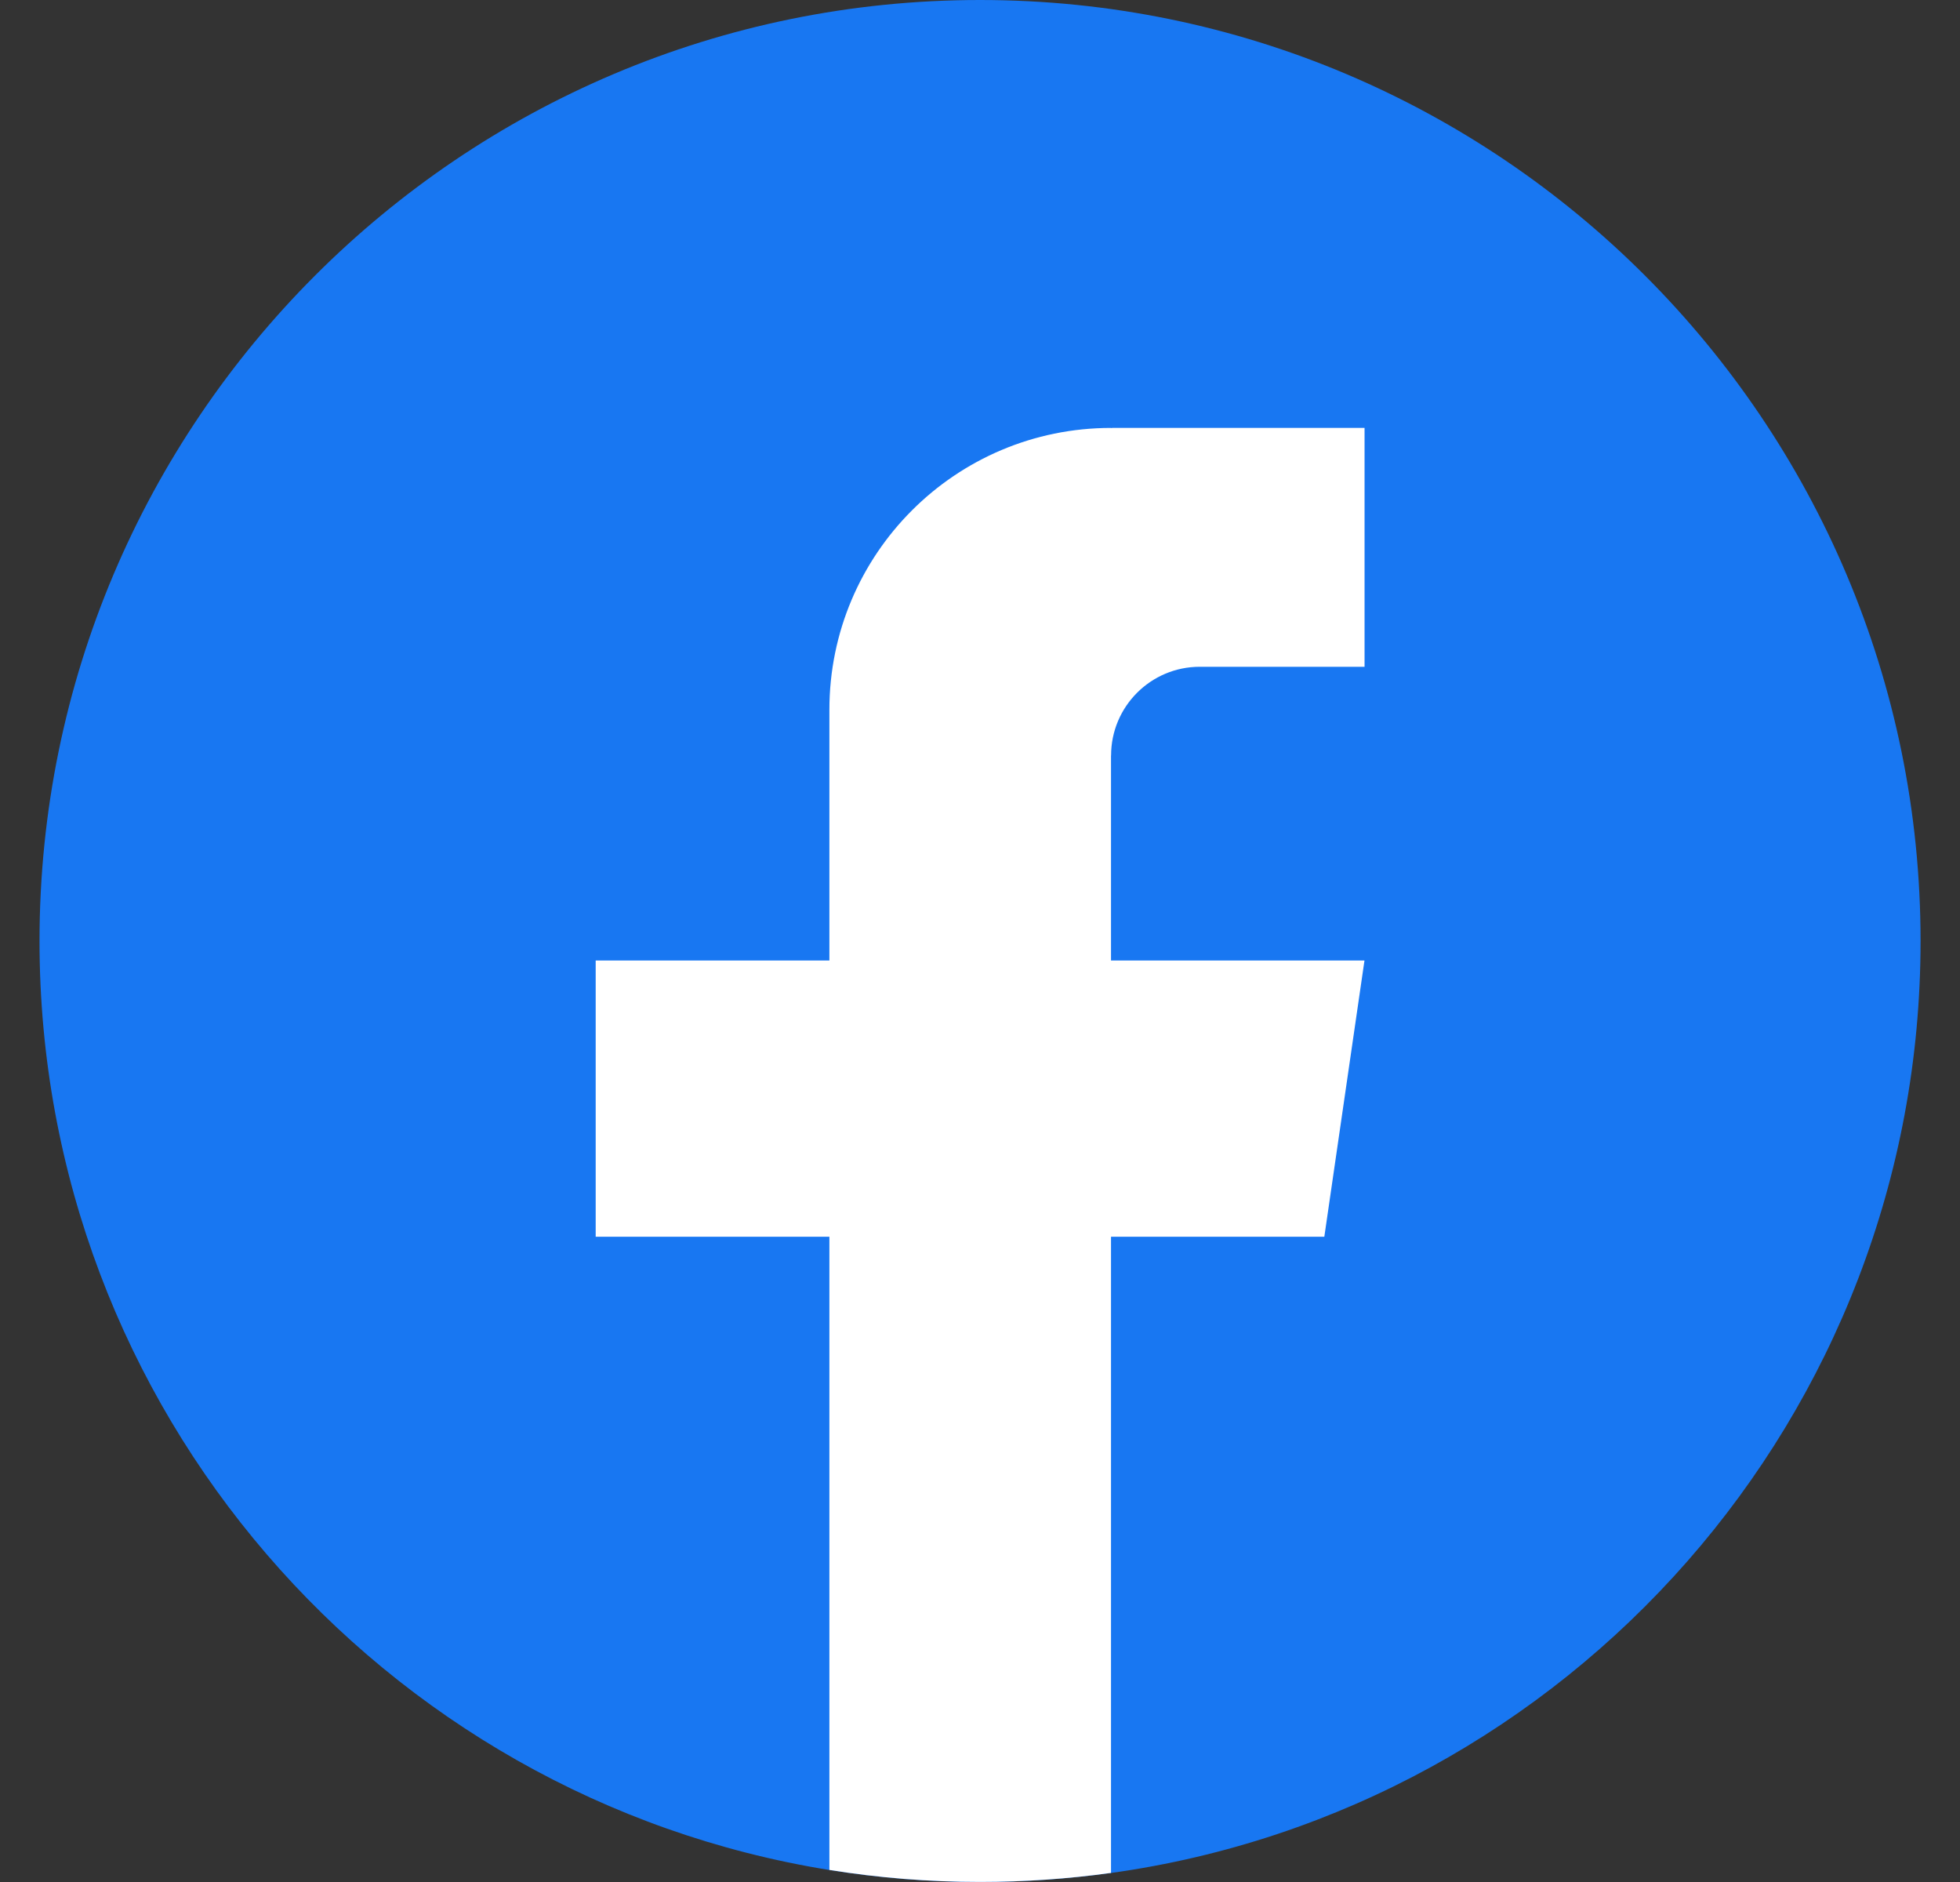
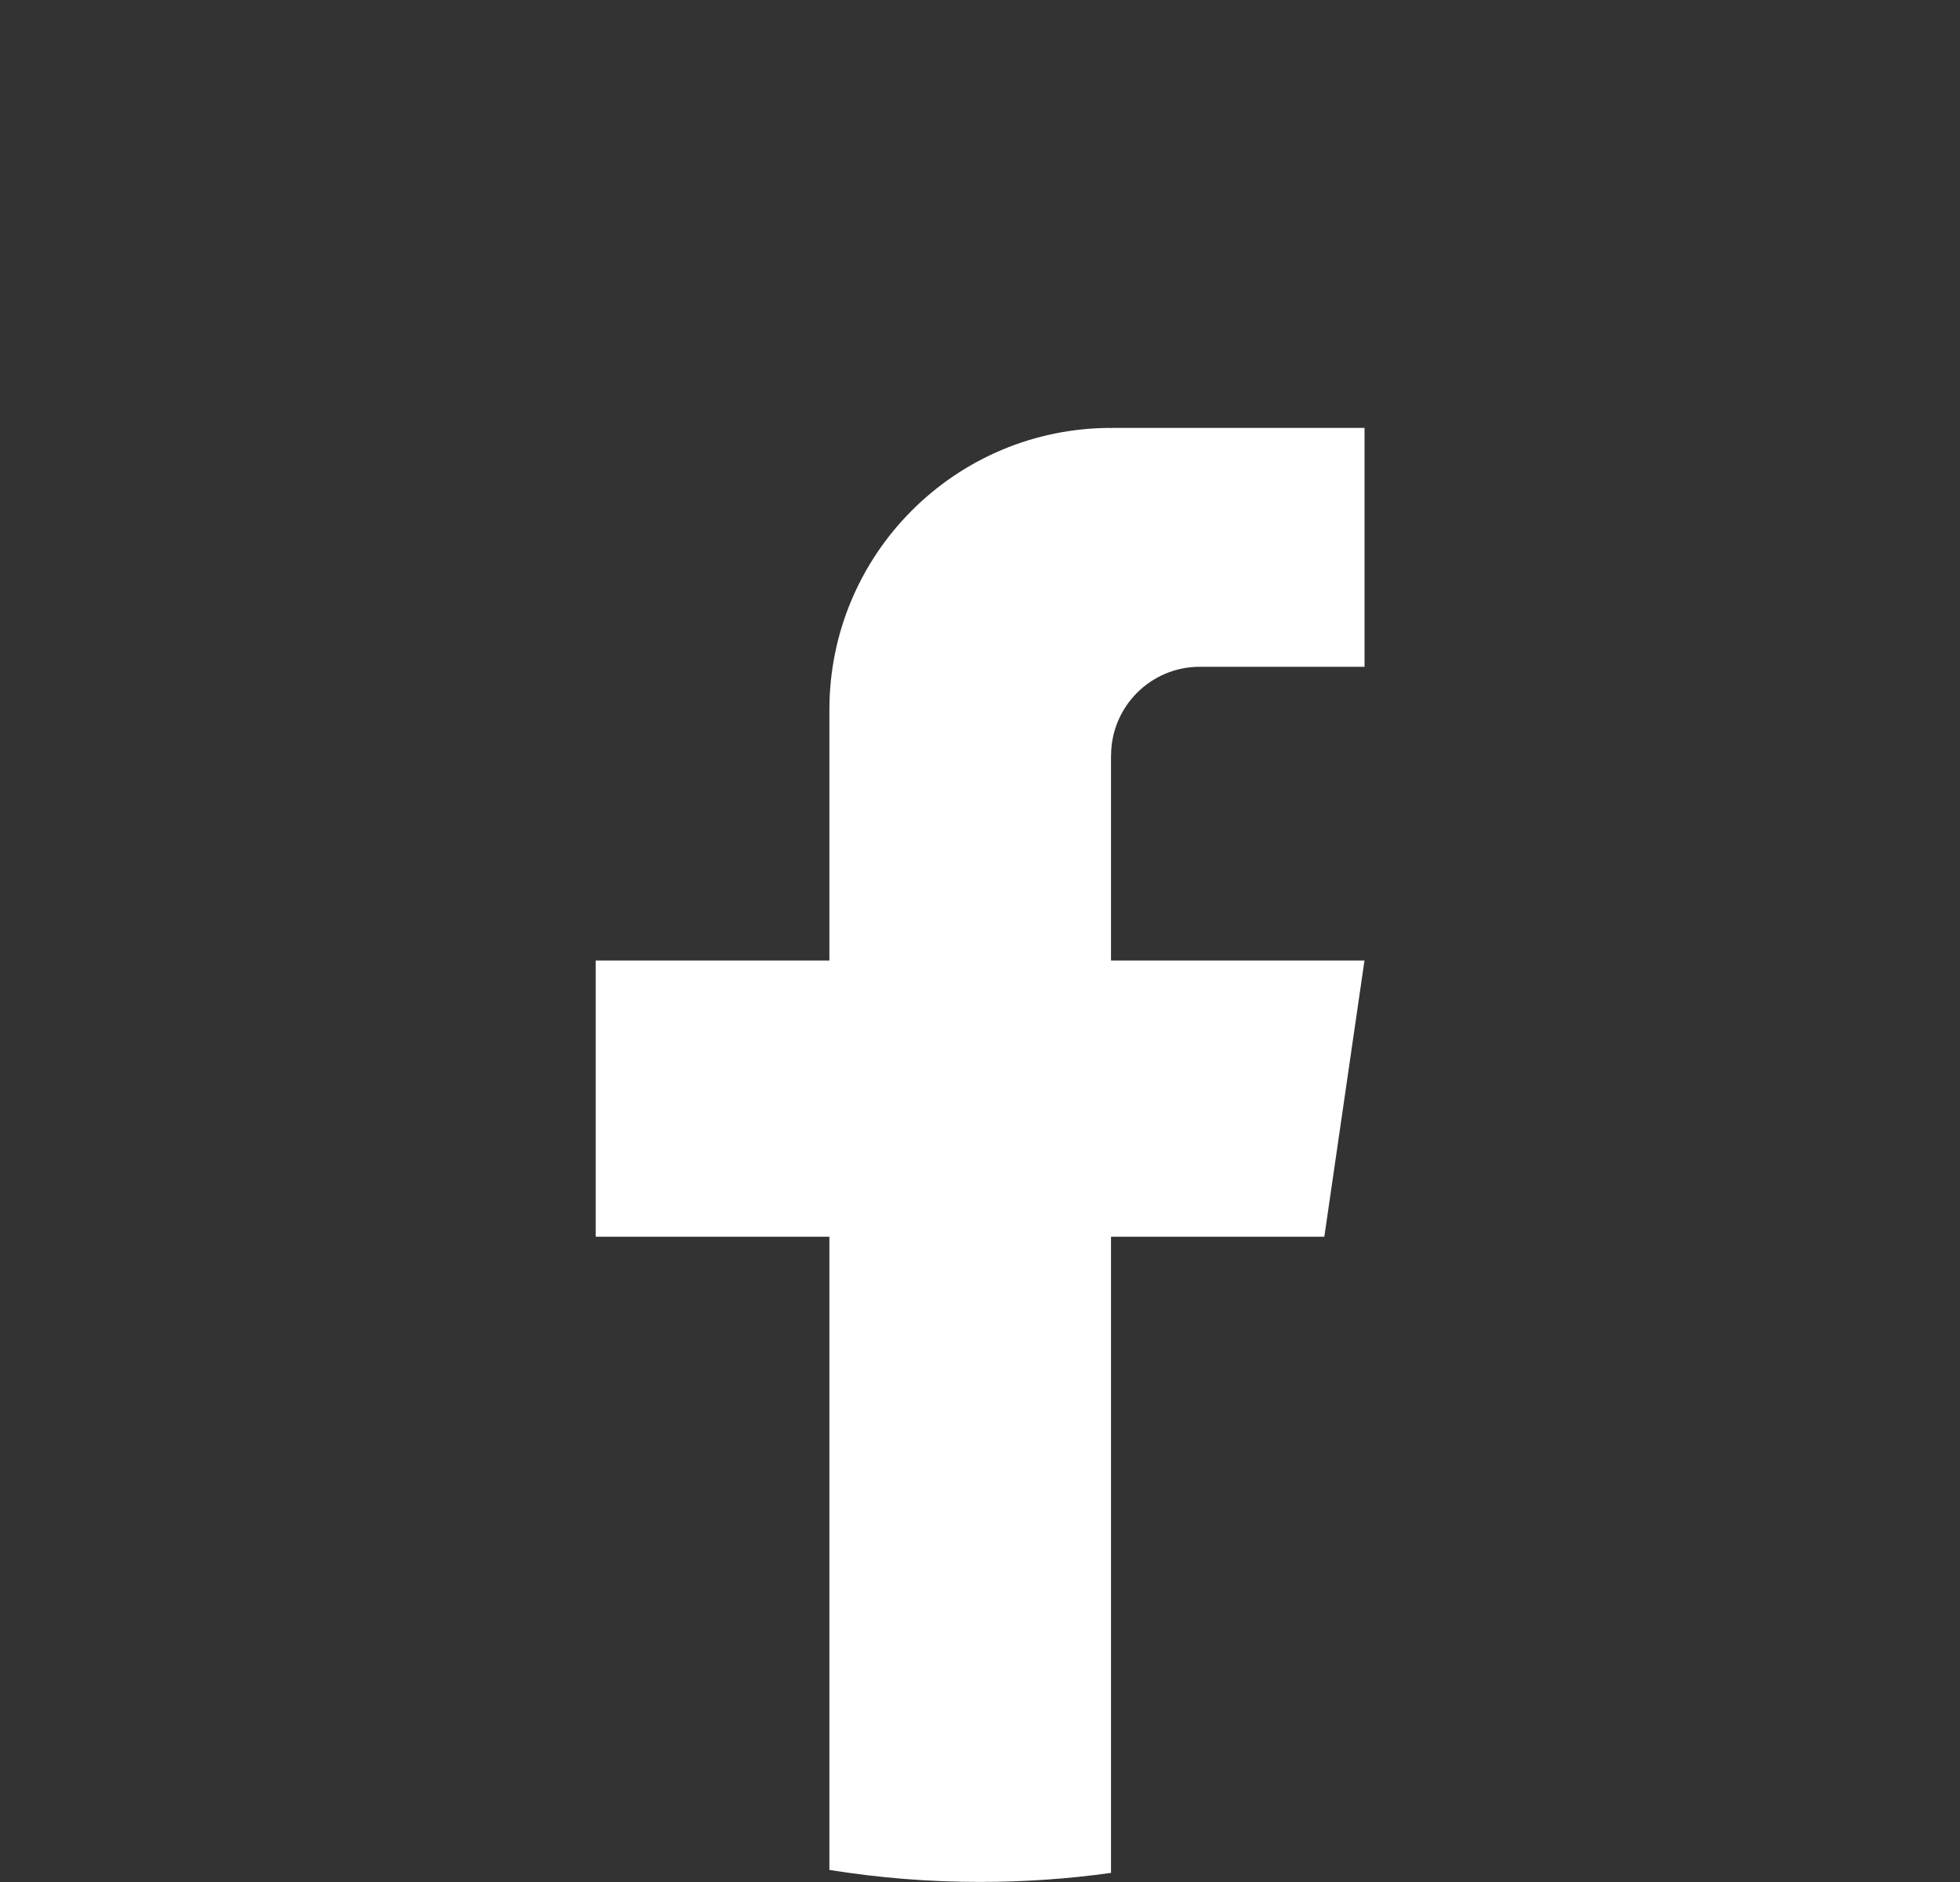
<svg xmlns="http://www.w3.org/2000/svg" width="25" height="24" viewBox="0 0 25 24" fill="none">
  <rect x="0" y="0" width="25" height="24" fill="#333333" stroke="none" />
-   <path d="M24.497 12C24.497 18.061 20.006 23.072 14.171 23.885C13.626 23.96 13.067 24 12.501 24C11.847 24 11.205 23.948 10.579 23.847C4.867 22.927 0.504 17.973 0.504 12C0.504 5.373 5.875 0 12.5 0C19.125 0 24.497 5.373 24.497 12Z" fill="#1877F2" />
  <path d="M14.171 9.635V12.249H17.404L16.892 15.771H14.171V23.884C13.626 23.96 13.067 23.999 12.501 23.999C11.847 23.999 11.205 23.947 10.579 23.846V15.771H7.598V12.249H10.579V9.051C10.579 7.066 12.187 5.457 14.172 5.457V5.459C14.178 5.459 14.183 5.457 14.189 5.457H17.405V8.503H15.303C14.679 8.503 14.172 9.01 14.172 9.634L14.171 9.635Z" fill="white" />
</svg>